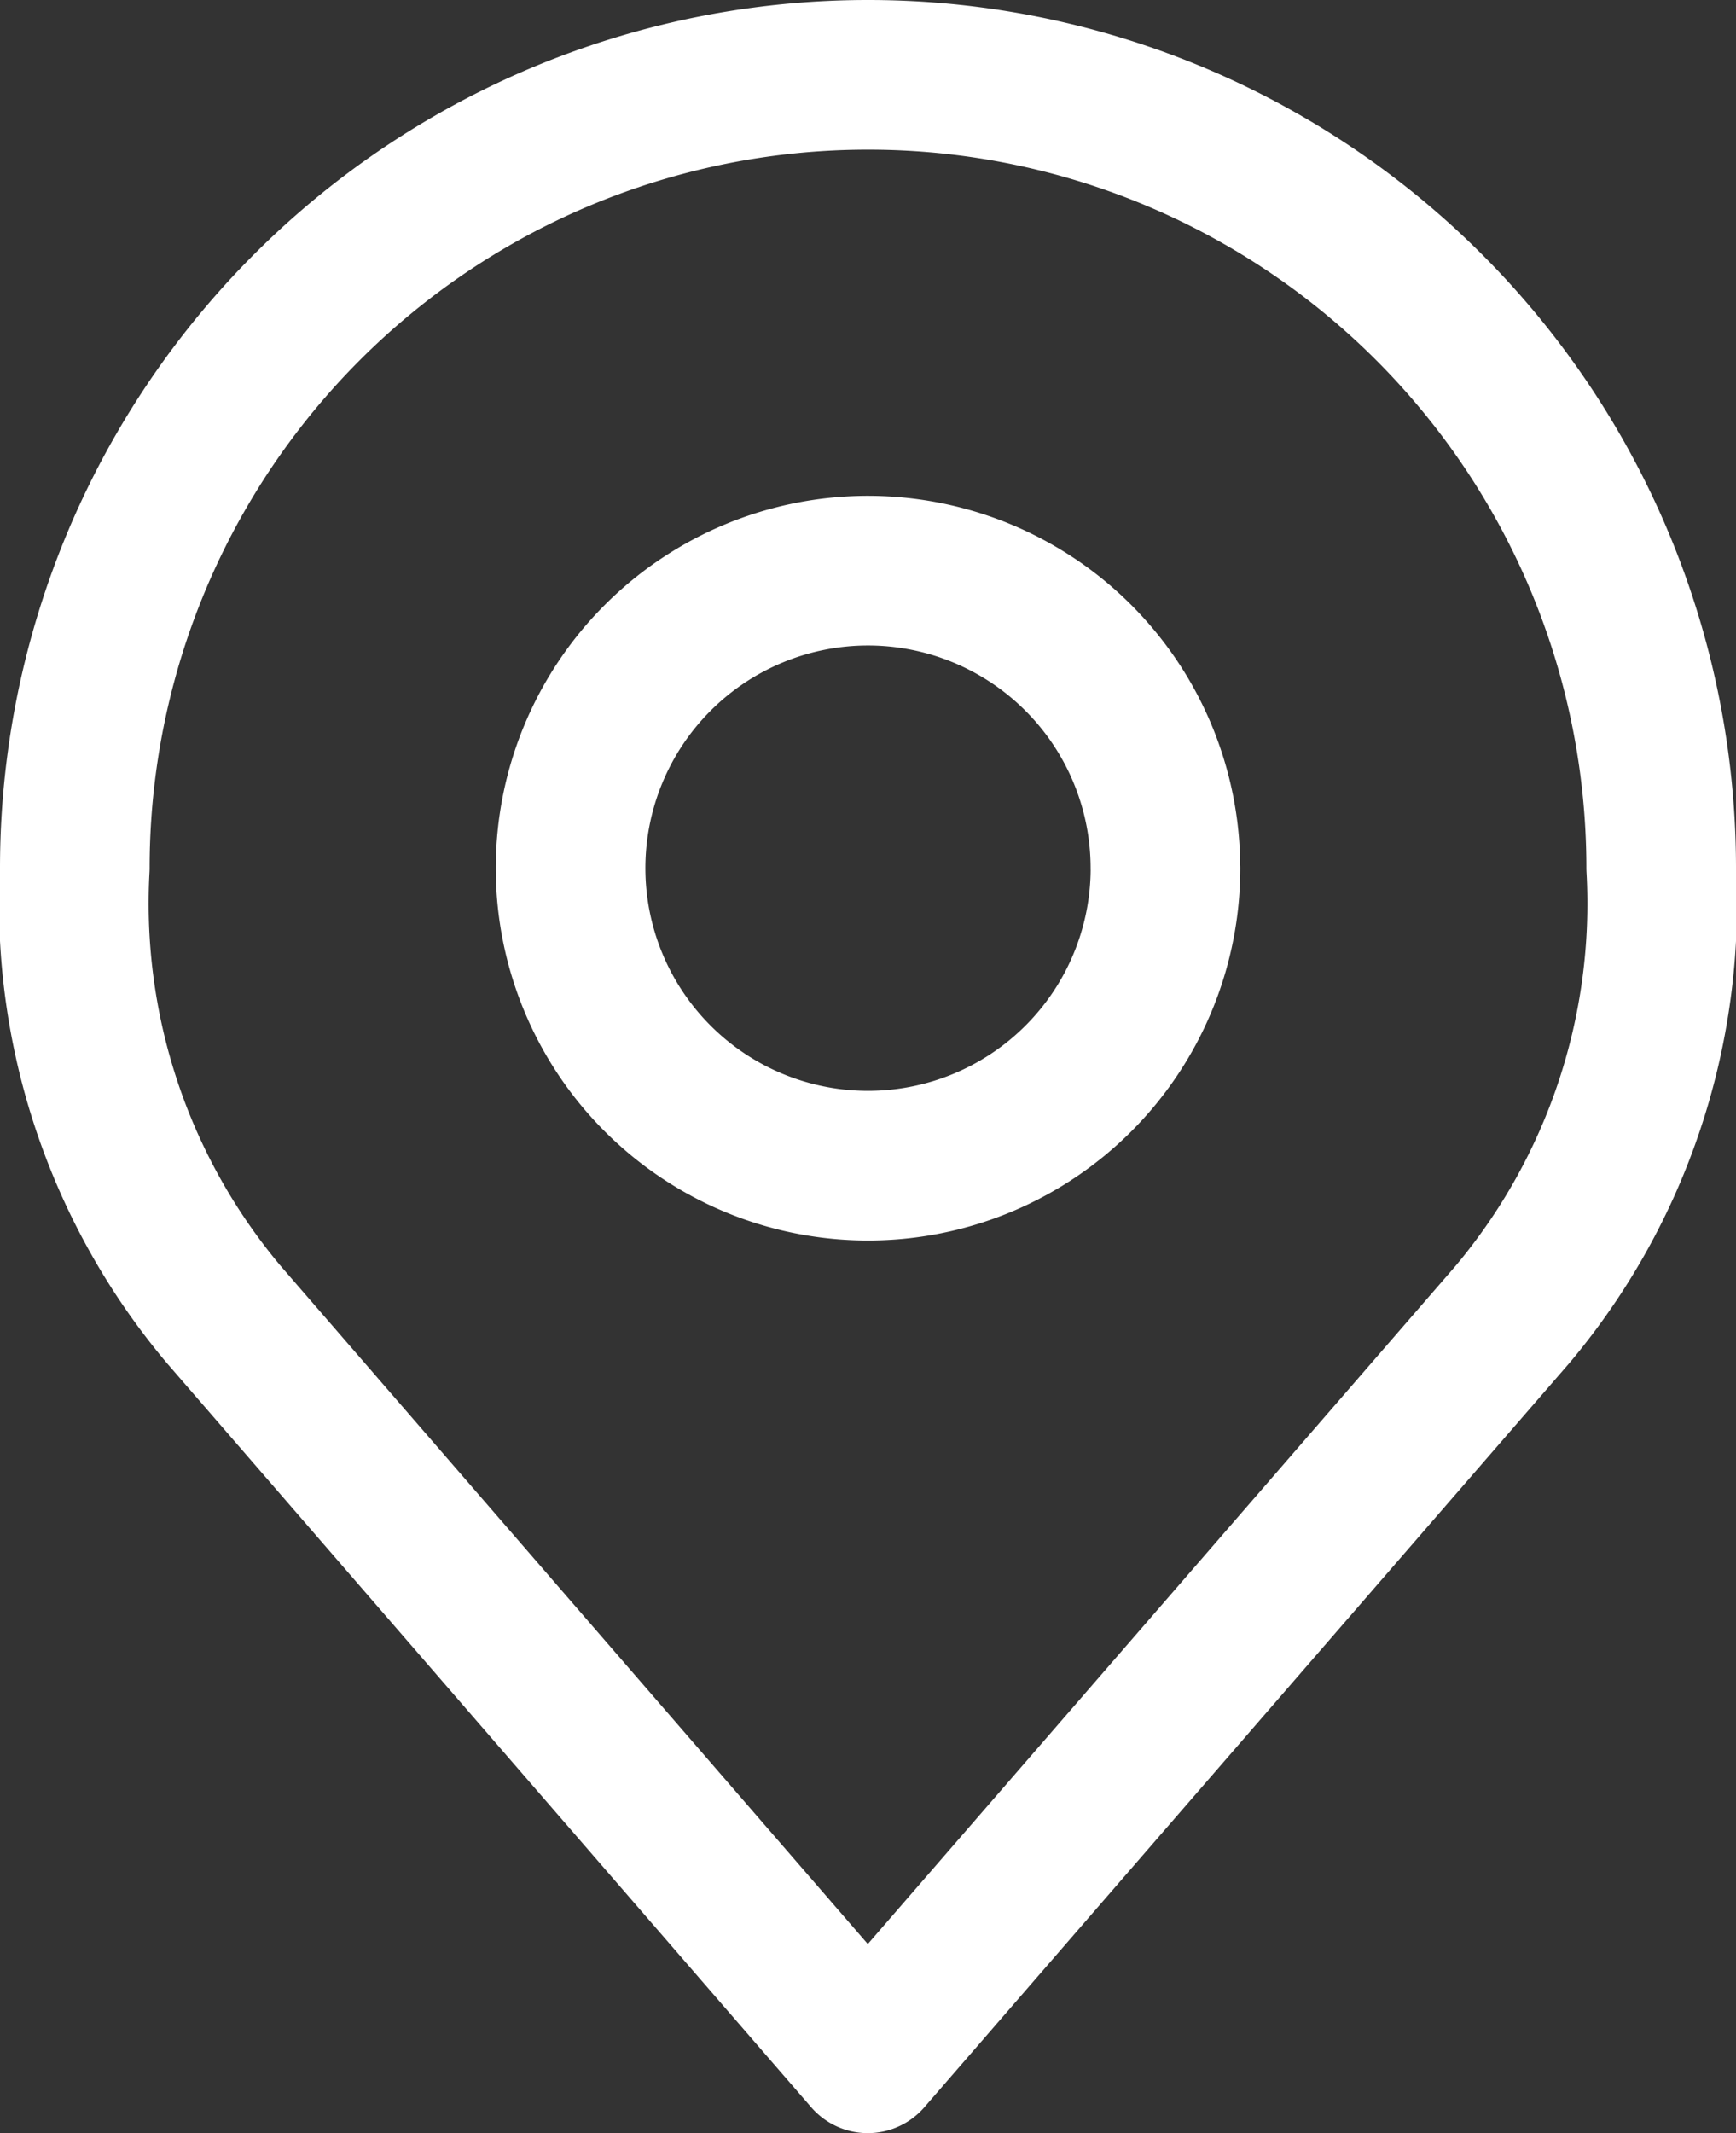
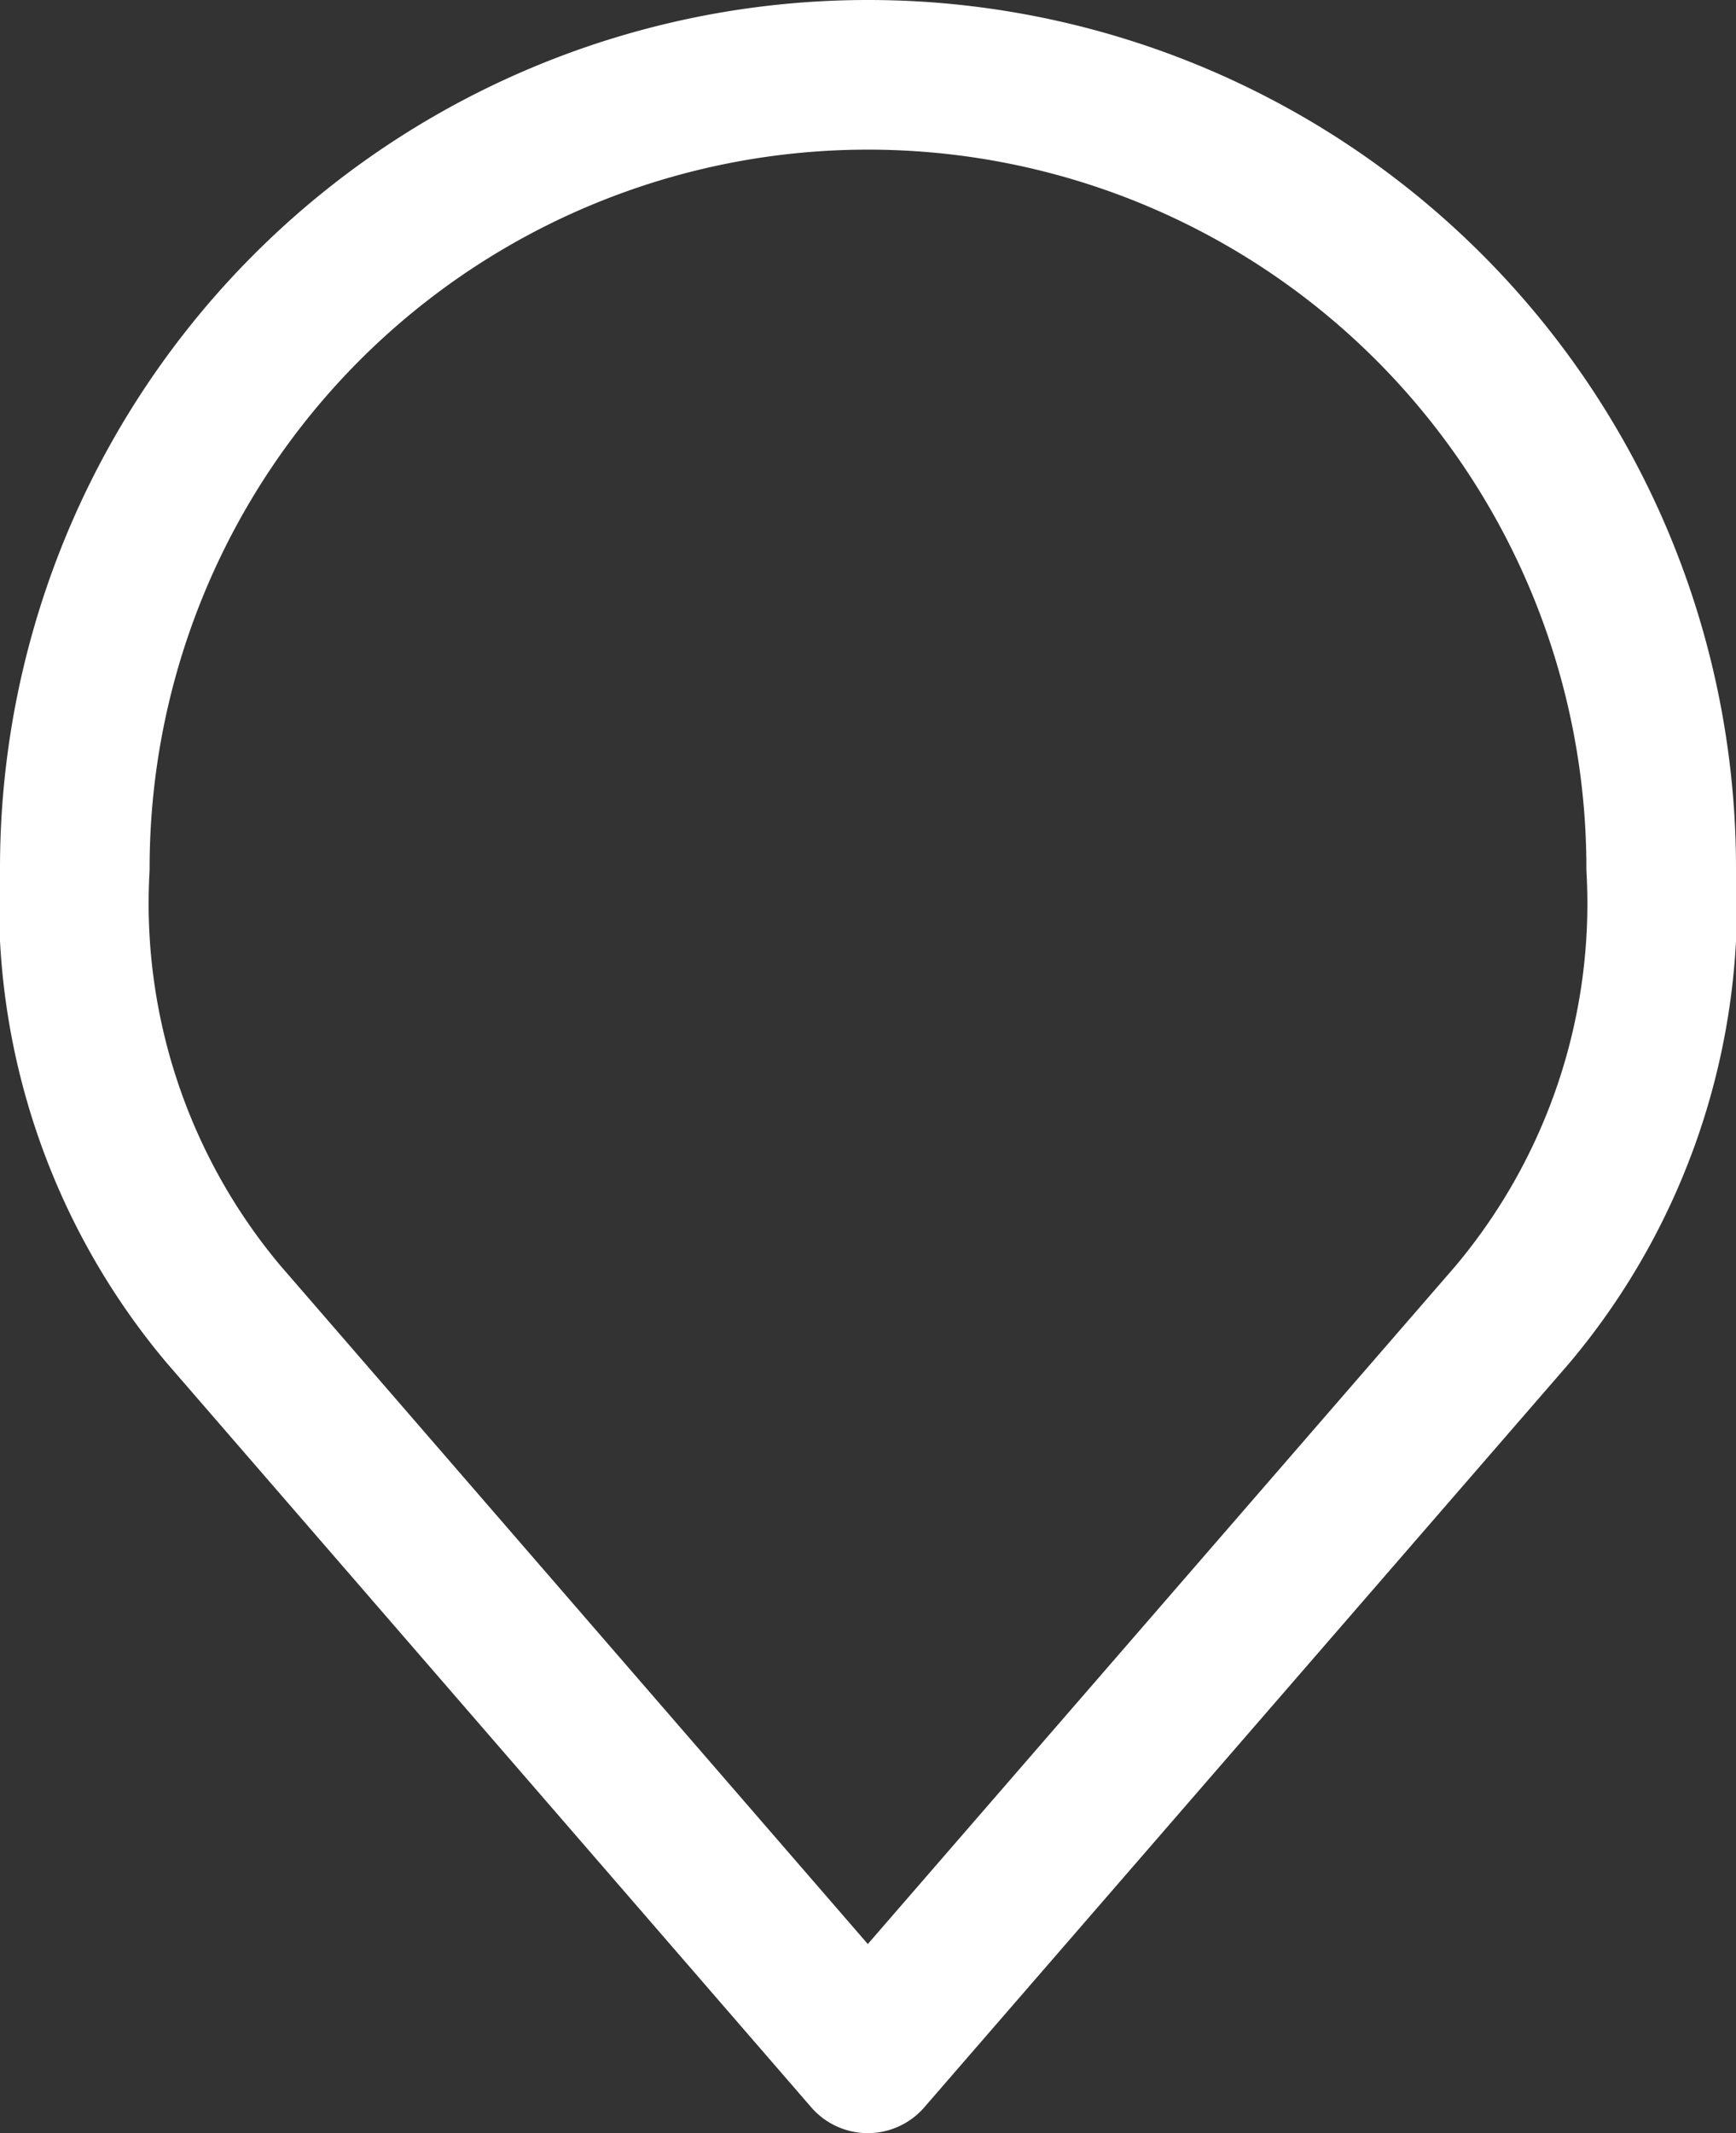
<svg xmlns="http://www.w3.org/2000/svg" width="34.809" height="42.762" viewBox="0 0 34.809 42.762">
  <rect x="0" y="0" width="34.809" height="42.762" fill="#333333" stroke="none" />
  <g id="Icon_akar-location" data-name="Icon akar-location" transform="translate(-4.5 -1.5)">
-     <path id="Path_150" data-name="Path 150" d="M25.429,16.464A5.964,5.964,0,1,1,19.464,10.5a5.964,5.964,0,0,1,5.964,5.964Z" transform="translate(2.44 2.44)" fill="none" stroke="#fff" stroke-linecap="round" stroke-linejoin="round" stroke-width="3" />
    <path id="Path_151" data-name="Path 151" d="M21.9,3A15.9,15.9,0,0,0,6,18.9a12.8,12.8,0,0,0,2.982,8.946L21.9,42.762,34.827,27.851A12.8,12.8,0,0,0,37.809,18.9,15.9,15.9,0,0,0,21.9,3Z" transform="translate(0 0)" fill="none" stroke="#fff" stroke-linecap="round" stroke-linejoin="round" stroke-width="3" />
  </g>
</svg>